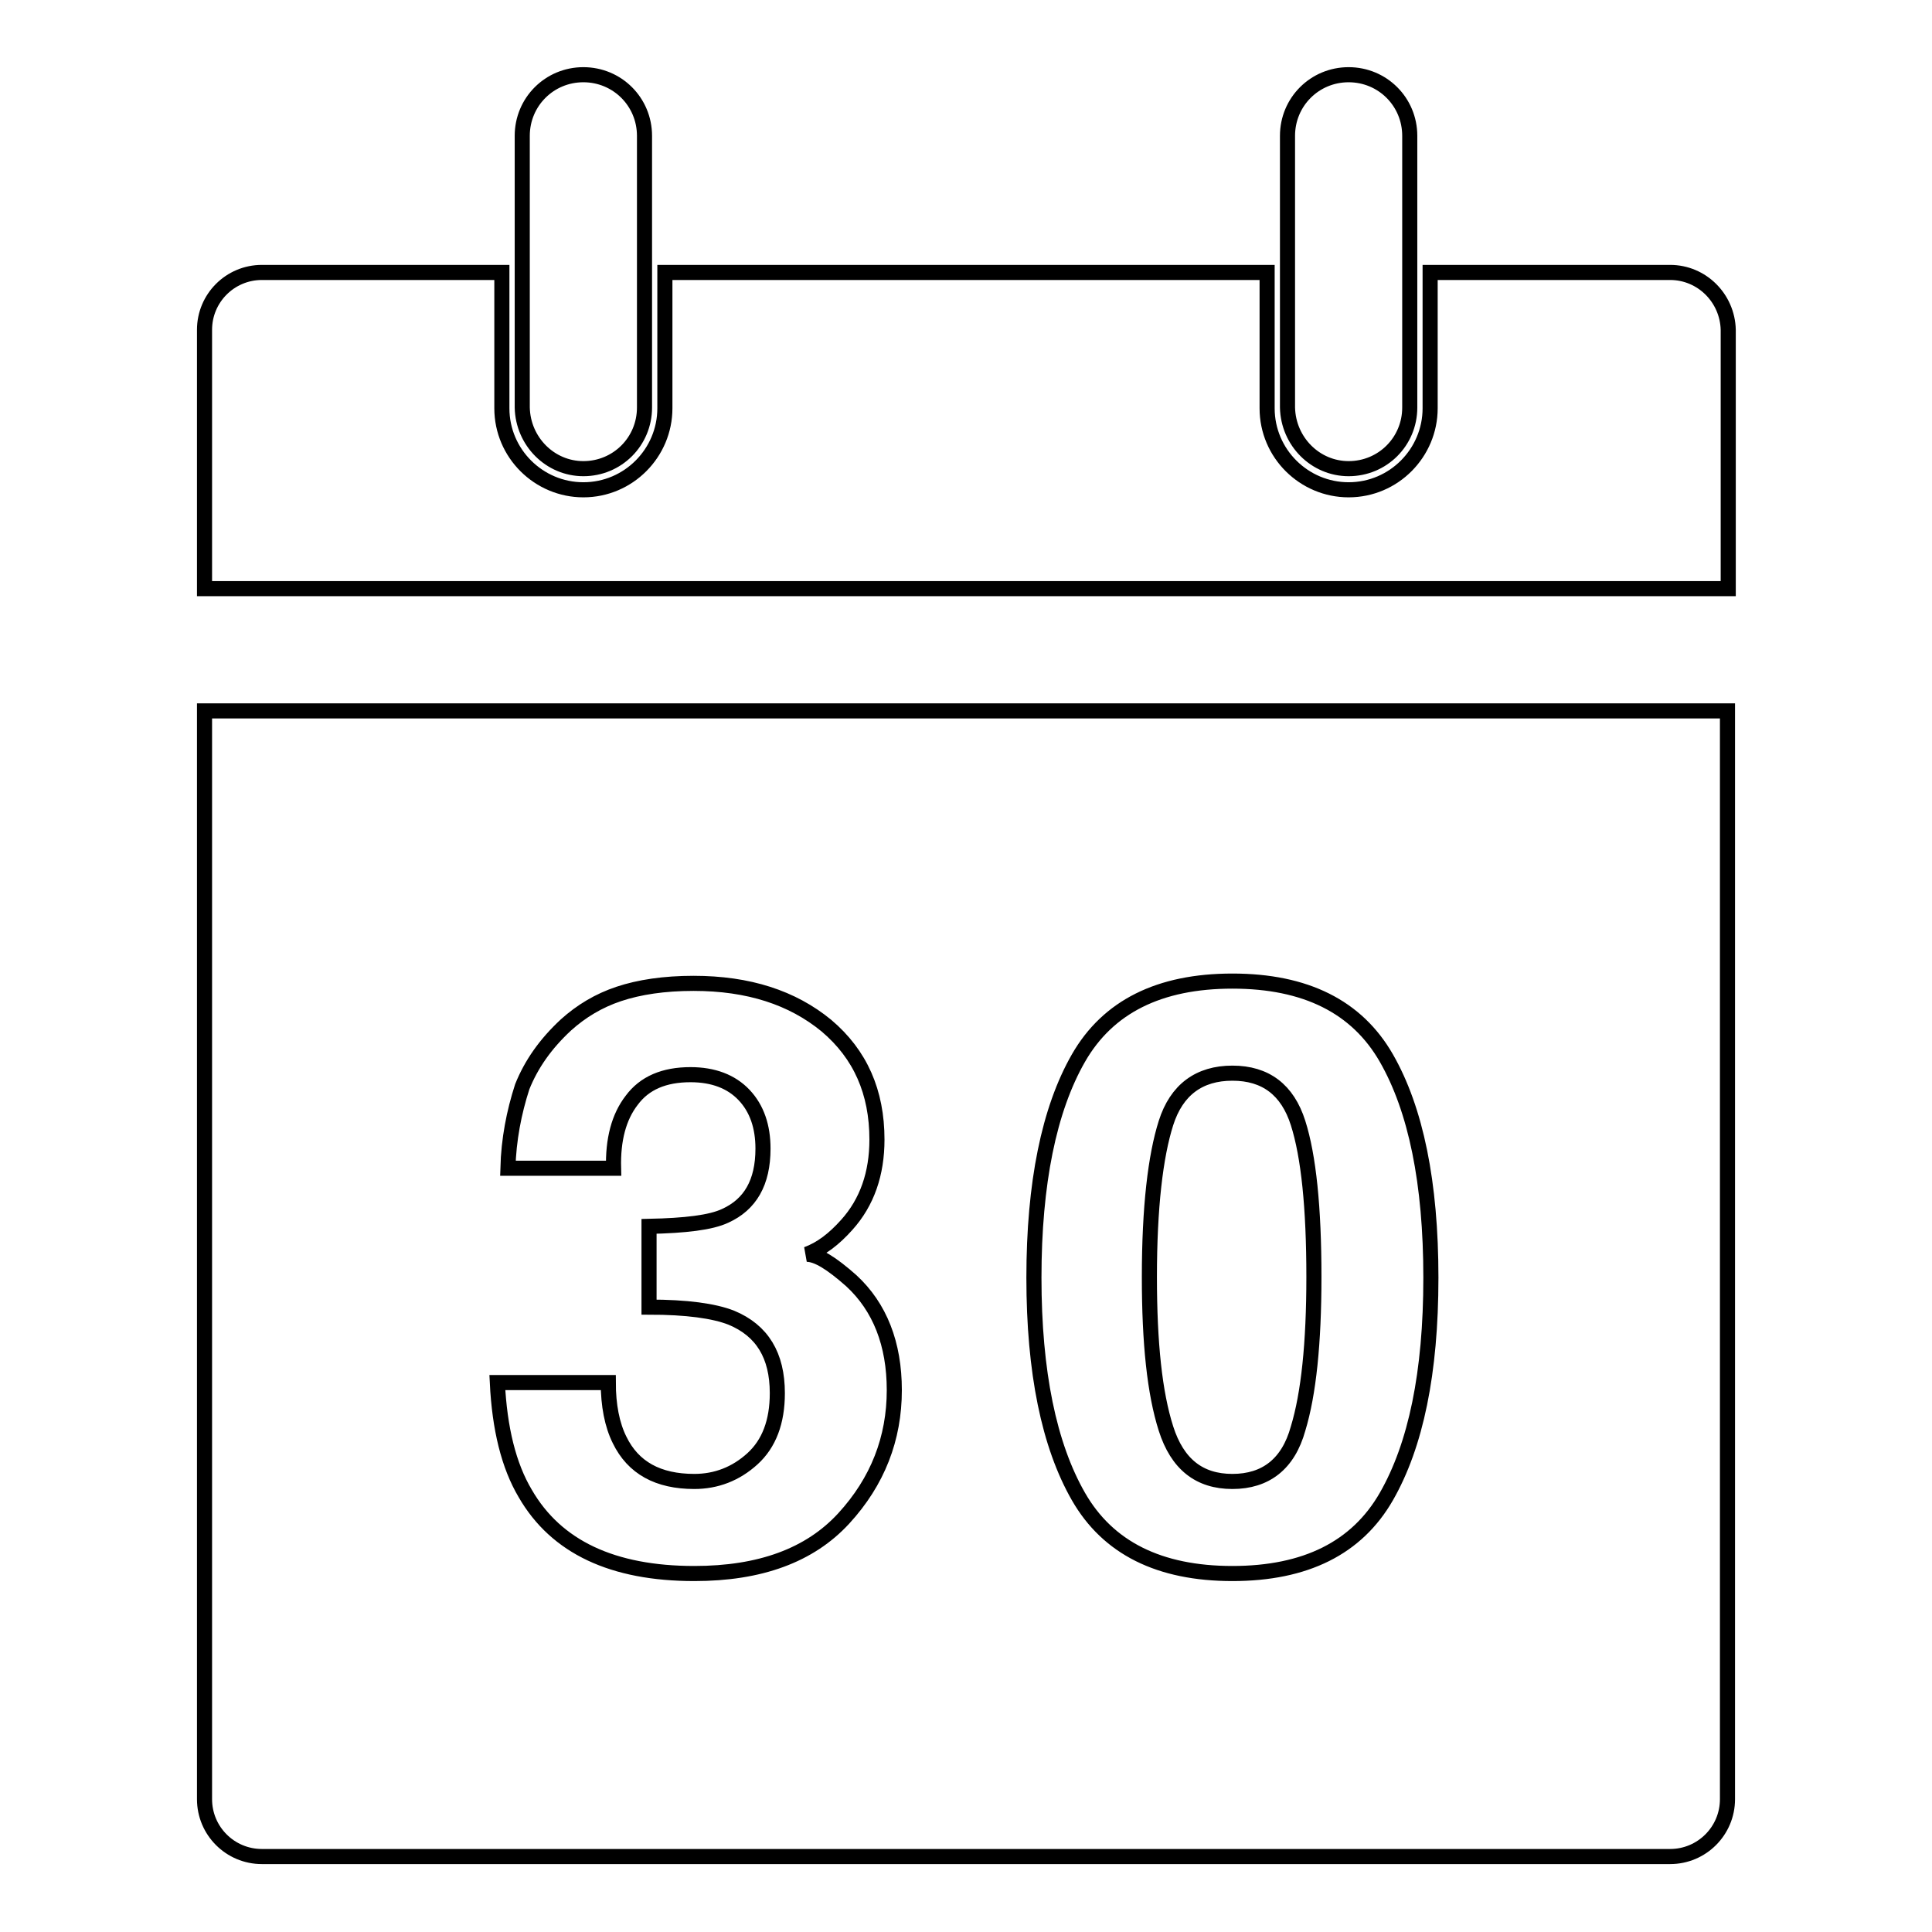
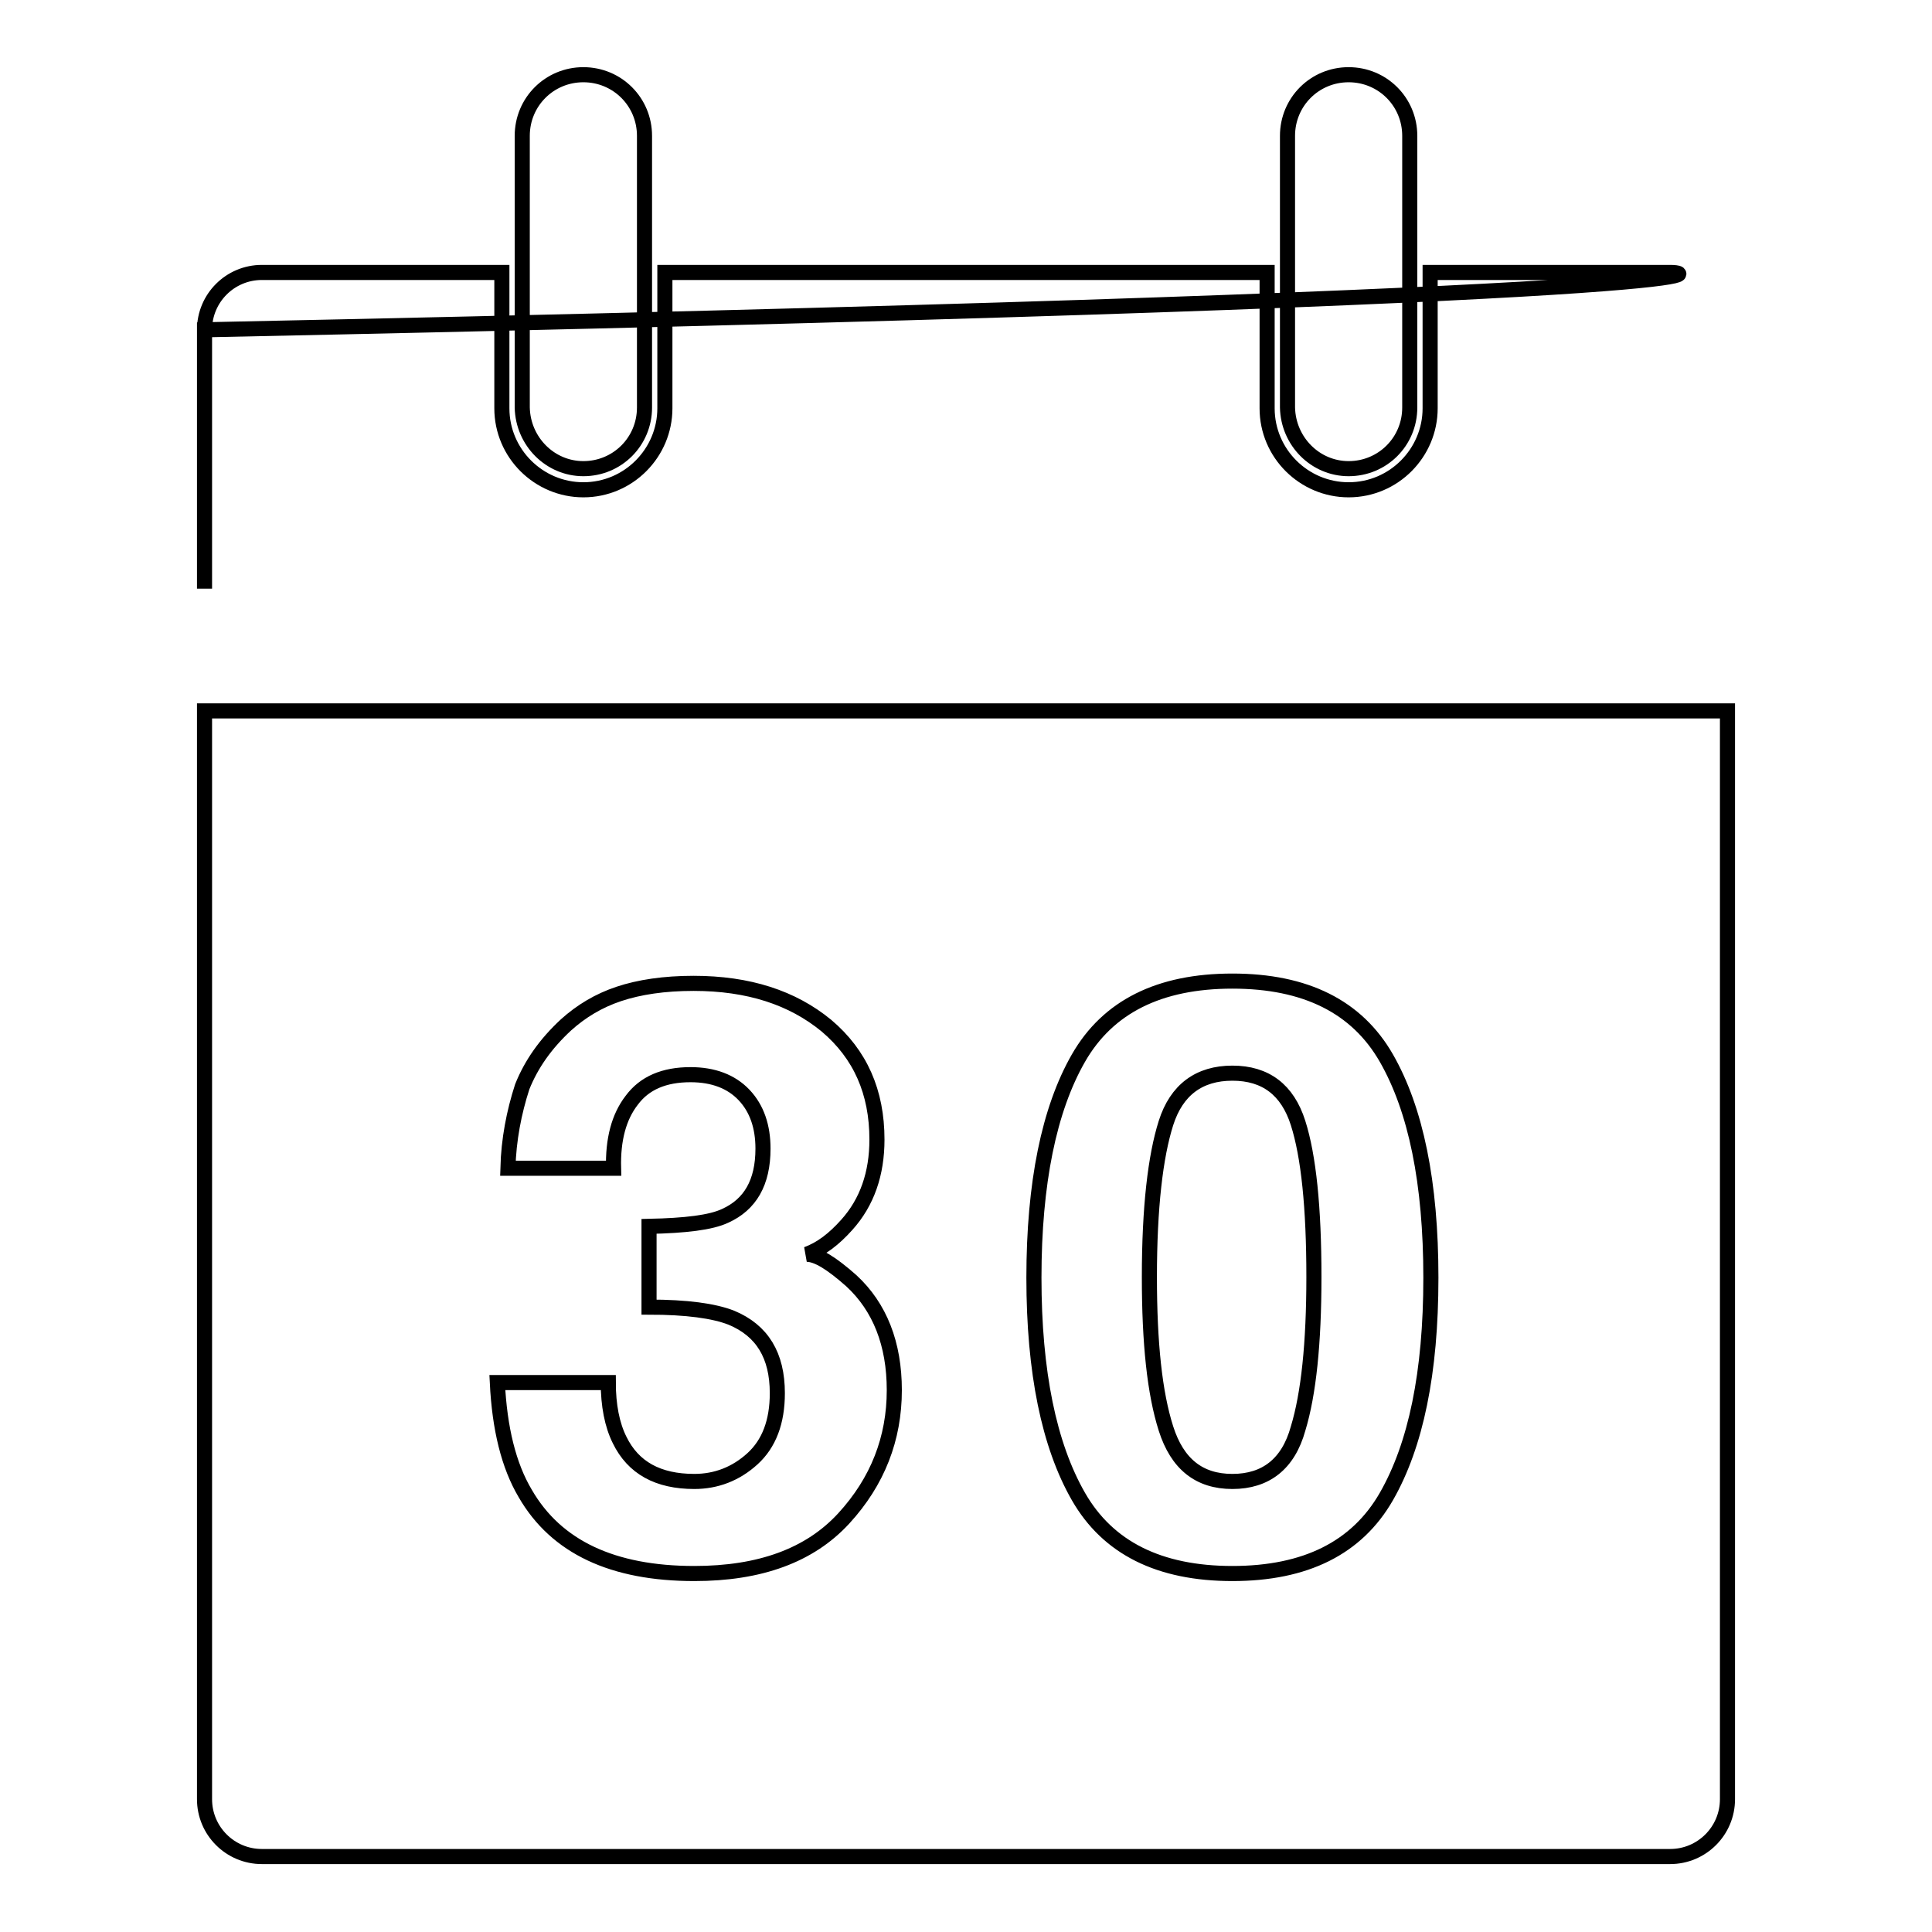
<svg xmlns="http://www.w3.org/2000/svg" version="1.1" x="0px" y="0px" viewBox="0 0 256 256" enable-background="new 0 0 256 256" xml:space="preserve">
  <g>
-     <path stroke-width="2" fill-opacity="0" stroke="#000000" d="M77.3,62.1c4.5,0,8.1-3.6,8.1-8.1v-36c0-4.5-3.6-8.1-8.1-8.1c-4.5,0-8.1,3.6-8.1,8.1v36 C69.3,58.5,72.9,62.1,77.3,62.1z M178.7,62.1c4.5,0,8.1-3.6,8.1-8.1v-36c0-4.5-3.6-8.1-8.1-8.1c-4.5,0-8.1,3.6-8.1,8.1v36 C170.7,58.5,174.3,62.1,178.7,62.1z M221.3,36.1h-31.8v18c0,5.9-4.8,10.8-10.8,10.8c-5.9,0-10.8-4.8-10.8-10.8v-18H88.1v18 c0,5.9-4.8,10.8-10.8,10.8c-5.9,0-10.8-4.8-10.8-10.8v-18H34.7c-4.2,0-7.6,3.4-7.6,7.6V78h201.9V43.7 C228.9,39.5,225.5,36.1,221.3,36.1z M27.1,238.4c0,4.2,3.4,7.6,7.6,7.6h186.6c4.2,0,7.6-3.4,7.6-7.6V94.2H27.1V238.4z M142.9,140.2 c3.9-6.8,10.7-10.2,20.4-10.2c9.7,0,16.5,3.4,20.4,10.2c3.9,6.8,5.9,16.5,5.9,29.1s-2,22.2-5.9,29c-3.9,6.8-10.7,10.2-20.4,10.2 c-9.7,0-16.5-3.4-20.4-10.2c-3.9-6.8-5.9-16.5-5.9-29S139,147,142.9,140.2z M96.9,174.6c-2.3-0.9-5.9-1.4-10.9-1.4v-10.7 c4.8-0.1,8.2-0.5,10.1-1.4c3.3-1.5,5-4.4,5-8.9c0-2.9-0.8-5.3-2.5-7.1c-1.7-1.8-4.1-2.7-7.1-2.7c-3.5,0-6.1,1.1-7.8,3.4 c-1.7,2.2-2.5,5.2-2.4,9h-14c0.1-3.8,0.8-7.4,1.9-10.8c1.2-3,3.1-5.7,5.8-8.2c2-1.8,4.3-3.2,7-4.1c2.7-0.9,6-1.4,9.9-1.4 c7.3,0,13.1,1.9,17.6,5.6c4.5,3.8,6.7,8.8,6.7,15.1c0,4.5-1.3,8.3-4,11.3c-1.7,1.9-3.4,3.2-5.3,3.9c1.4,0,3.3,1.2,5.9,3.5 c3.8,3.5,5.7,8.4,5.7,14.5c0,6.4-2.2,12.1-6.7,17c-4.5,4.9-11.1,7.3-19.8,7.3c-10.8,0-18.3-3.5-22.4-10.6 c-2.2-3.7-3.4-8.6-3.7-14.7h14.7c0,3,0.5,5.6,1.5,7.6c1.8,3.7,5.1,5.5,9.9,5.5c2.9,0,5.5-1,7.7-3c2.2-2,3.3-4.9,3.3-8.7 C103,179.6,101,176.3,96.9,174.6z M163.3,196.3c4.4,0,7.4-2.3,8.7-7c1.4-4.6,2.1-11.3,2.1-20.1c0-9.2-0.7-16-2.1-20.4 c-1.4-4.4-4.3-6.6-8.7-6.6s-7.4,2.2-8.8,6.6c-1.4,4.4-2.2,11.2-2.2,20.4c0,8.8,0.7,15.4,2.2,20.1S158.9,196.3,163.3,196.3z" />
+     <path stroke-width="2" fill-opacity="0" stroke="#000000" d="M77.3,62.1c4.5,0,8.1-3.6,8.1-8.1v-36c0-4.5-3.6-8.1-8.1-8.1c-4.5,0-8.1,3.6-8.1,8.1v36 C69.3,58.5,72.9,62.1,77.3,62.1z M178.7,62.1c4.5,0,8.1-3.6,8.1-8.1v-36c0-4.5-3.6-8.1-8.1-8.1c-4.5,0-8.1,3.6-8.1,8.1v36 C170.7,58.5,174.3,62.1,178.7,62.1z M221.3,36.1h-31.8v18c0,5.9-4.8,10.8-10.8,10.8c-5.9,0-10.8-4.8-10.8-10.8v-18H88.1v18 c0,5.9-4.8,10.8-10.8,10.8c-5.9,0-10.8-4.8-10.8-10.8v-18H34.7c-4.2,0-7.6,3.4-7.6,7.6V78V43.7 C228.9,39.5,225.5,36.1,221.3,36.1z M27.1,238.4c0,4.2,3.4,7.6,7.6,7.6h186.6c4.2,0,7.6-3.4,7.6-7.6V94.2H27.1V238.4z M142.9,140.2 c3.9-6.8,10.7-10.2,20.4-10.2c9.7,0,16.5,3.4,20.4,10.2c3.9,6.8,5.9,16.5,5.9,29.1s-2,22.2-5.9,29c-3.9,6.8-10.7,10.2-20.4,10.2 c-9.7,0-16.5-3.4-20.4-10.2c-3.9-6.8-5.9-16.5-5.9-29S139,147,142.9,140.2z M96.9,174.6c-2.3-0.9-5.9-1.4-10.9-1.4v-10.7 c4.8-0.1,8.2-0.5,10.1-1.4c3.3-1.5,5-4.4,5-8.9c0-2.9-0.8-5.3-2.5-7.1c-1.7-1.8-4.1-2.7-7.1-2.7c-3.5,0-6.1,1.1-7.8,3.4 c-1.7,2.2-2.5,5.2-2.4,9h-14c0.1-3.8,0.8-7.4,1.9-10.8c1.2-3,3.1-5.7,5.8-8.2c2-1.8,4.3-3.2,7-4.1c2.7-0.9,6-1.4,9.9-1.4 c7.3,0,13.1,1.9,17.6,5.6c4.5,3.8,6.7,8.8,6.7,15.1c0,4.5-1.3,8.3-4,11.3c-1.7,1.9-3.4,3.2-5.3,3.9c1.4,0,3.3,1.2,5.9,3.5 c3.8,3.5,5.7,8.4,5.7,14.5c0,6.4-2.2,12.1-6.7,17c-4.5,4.9-11.1,7.3-19.8,7.3c-10.8,0-18.3-3.5-22.4-10.6 c-2.2-3.7-3.4-8.6-3.7-14.7h14.7c0,3,0.5,5.6,1.5,7.6c1.8,3.7,5.1,5.5,9.9,5.5c2.9,0,5.5-1,7.7-3c2.2-2,3.3-4.9,3.3-8.7 C103,179.6,101,176.3,96.9,174.6z M163.3,196.3c4.4,0,7.4-2.3,8.7-7c1.4-4.6,2.1-11.3,2.1-20.1c0-9.2-0.7-16-2.1-20.4 c-1.4-4.4-4.3-6.6-8.7-6.6s-7.4,2.2-8.8,6.6c-1.4,4.4-2.2,11.2-2.2,20.4c0,8.8,0.7,15.4,2.2,20.1S158.9,196.3,163.3,196.3z" />
  </g>
</svg>